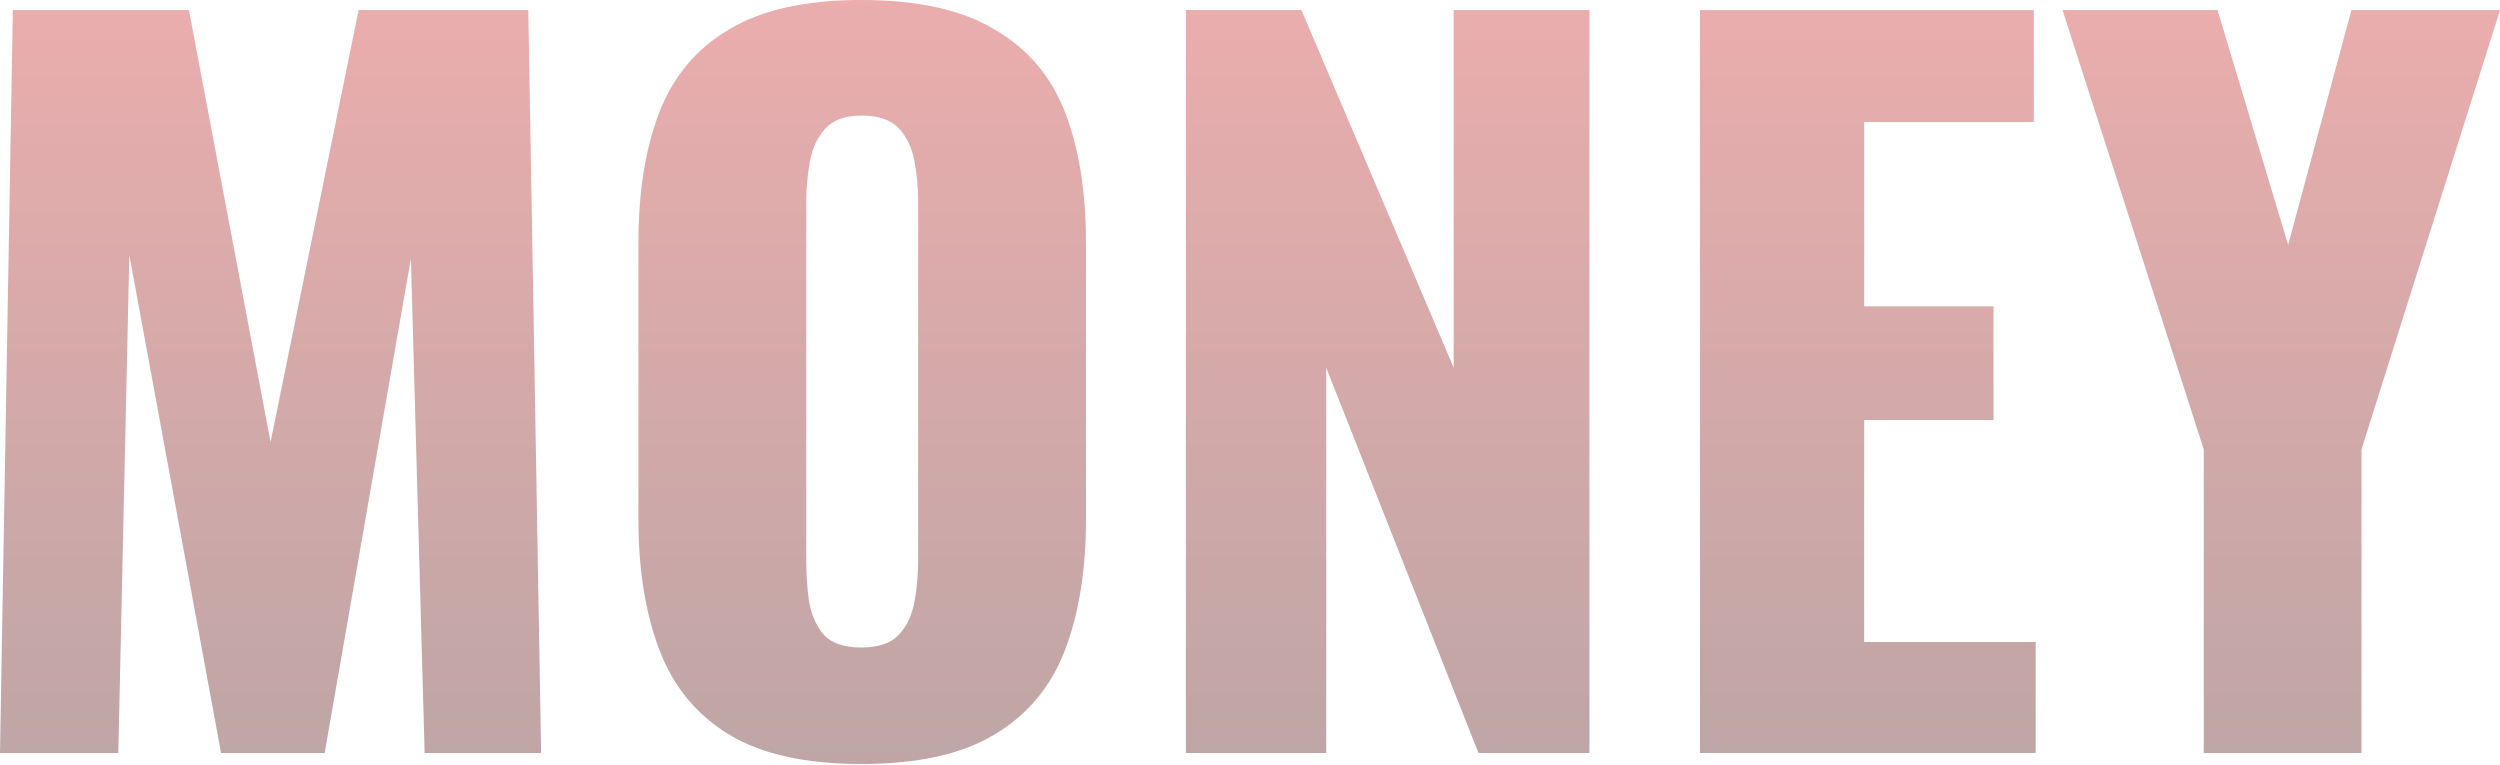
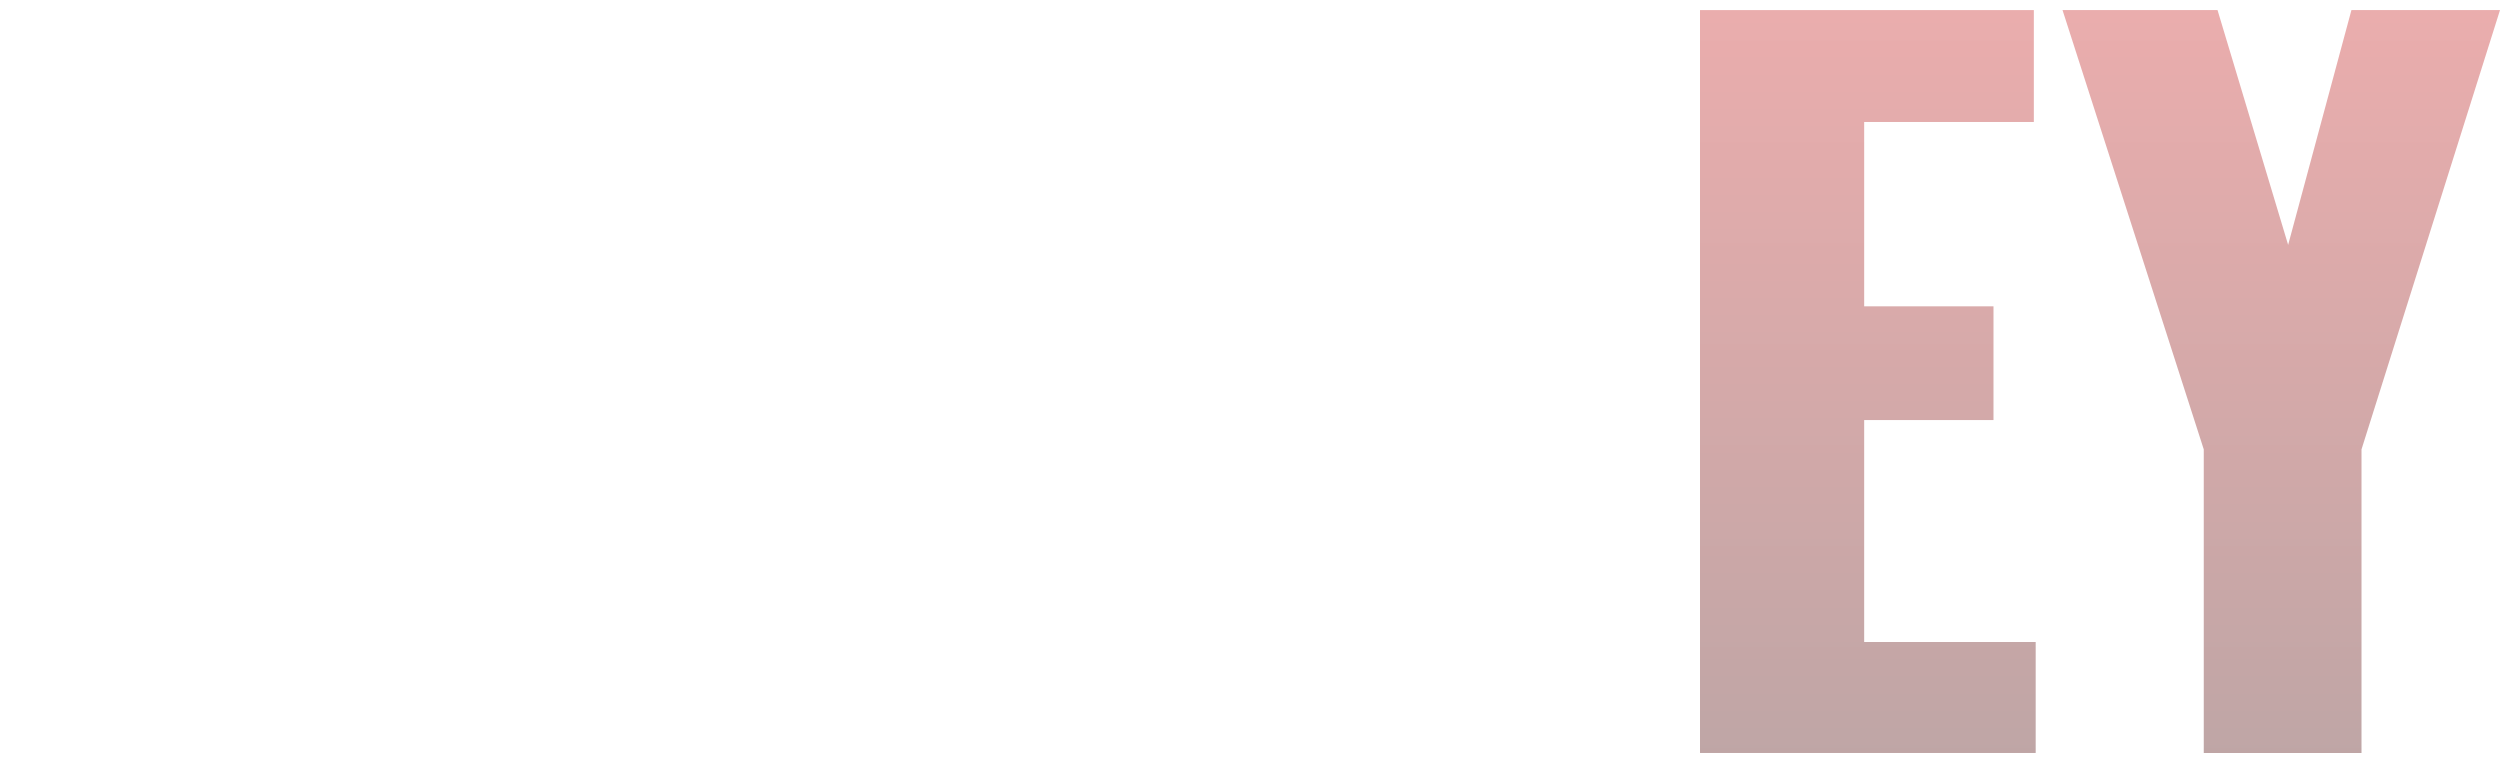
<svg xmlns="http://www.w3.org/2000/svg" width="1134" height="347" viewBox="0 0 1134 347" fill="none">
-   <path d="M0 341.55L5.824 4.576H85.7L122.725 200.52L162.663 4.576H239.626L245.45 341.55H192.616L186.376 117.317L147.27 341.55H100.26L58.658 115.653L53.666 341.55H0Z" fill="url(#paint0_linear_2_465)" fill-opacity="0.36" />
-   <path d="M390.682 346.542C365.444 346.542 345.475 342.105 330.776 333.229C316.076 324.354 305.537 311.597 299.158 294.956C292.779 278.315 289.59 258.485 289.59 235.466V110.244C289.59 86.948 292.779 67.117 299.158 50.754C305.537 34.391 316.076 21.91 330.776 13.312C345.475 4.438 365.444 0 390.682 0C416.198 0 436.305 4.438 451.004 13.312C465.981 21.91 476.659 34.391 483.038 50.754C489.417 67.117 492.606 86.948 492.606 110.244V235.466C492.606 258.485 489.417 278.315 483.038 294.956C476.659 311.597 465.981 324.354 451.004 333.229C436.305 342.105 416.198 346.542 390.682 346.542ZM390.682 293.708C398.448 293.708 404.133 291.766 407.739 287.884C411.344 284.001 413.702 279.009 414.811 272.907C415.92 266.805 416.475 260.565 416.475 254.186V91.94C416.475 85.284 415.92 79.043 414.811 73.219C413.702 67.117 411.344 62.125 407.739 58.242C404.133 54.359 398.448 52.418 390.682 52.418C383.471 52.418 378.063 54.359 374.457 58.242C370.852 62.125 368.494 67.117 367.385 73.219C366.276 79.043 365.721 85.284 365.721 91.94V254.186C365.721 260.565 366.137 266.805 366.969 272.907C368.078 279.009 370.297 284.001 373.625 287.884C377.231 291.766 382.916 293.708 390.682 293.708Z" fill="url(#paint1_linear_2_465)" fill-opacity="0.36" />
-   <path d="M537.926 341.55V4.576H590.344L659.403 166.823V4.576H720.973V341.55H670.635L601.577 166.823V341.55H537.926Z" fill="url(#paint2_linear_2_465)" fill-opacity="0.36" />
  <path d="M771.123 341.55V4.576H922.553V55.33H845.59V138.95H904.248V190.536H845.59V291.212H923.385V341.55H771.123Z" fill="url(#paint3_linear_2_465)" fill-opacity="0.36" />
  <path d="M999.627 341.55V203.848L935.56 4.576H1005.87L1037.9 111.077L1066.61 4.576H1134L1071.18 203.848V341.55H999.627Z" fill="url(#paint4_linear_2_465)" fill-opacity="0.36" />
  <defs>
    <linearGradient id="paint0_linear_2_465" x1="596.312" y1="-130.469" x2="596.312" y2="453.554" gradientUnits="userSpaceOnUse">
      <stop offset="0.125" stop-color="#DC1F1F" />
      <stop offset="1" stop-color="#260000" />
    </linearGradient>
    <linearGradient id="paint1_linear_2_465" x1="596.312" y1="-130.469" x2="596.312" y2="453.554" gradientUnits="userSpaceOnUse">
      <stop offset="0.125" stop-color="#DC1F1F" />
      <stop offset="1" stop-color="#260000" />
    </linearGradient>
    <linearGradient id="paint2_linear_2_465" x1="596.312" y1="-130.469" x2="596.312" y2="453.554" gradientUnits="userSpaceOnUse">
      <stop offset="0.125" stop-color="#DC1F1F" />
      <stop offset="1" stop-color="#260000" />
    </linearGradient>
    <linearGradient id="paint3_linear_2_465" x1="596.312" y1="-130.469" x2="596.312" y2="453.554" gradientUnits="userSpaceOnUse">
      <stop offset="0.125" stop-color="#DC1F1F" />
      <stop offset="1" stop-color="#260000" />
    </linearGradient>
    <linearGradient id="paint4_linear_2_465" x1="596.312" y1="-130.469" x2="596.312" y2="453.554" gradientUnits="userSpaceOnUse">
      <stop offset="0.125" stop-color="#DC1F1F" />
      <stop offset="1" stop-color="#260000" />
    </linearGradient>
  </defs>
</svg>